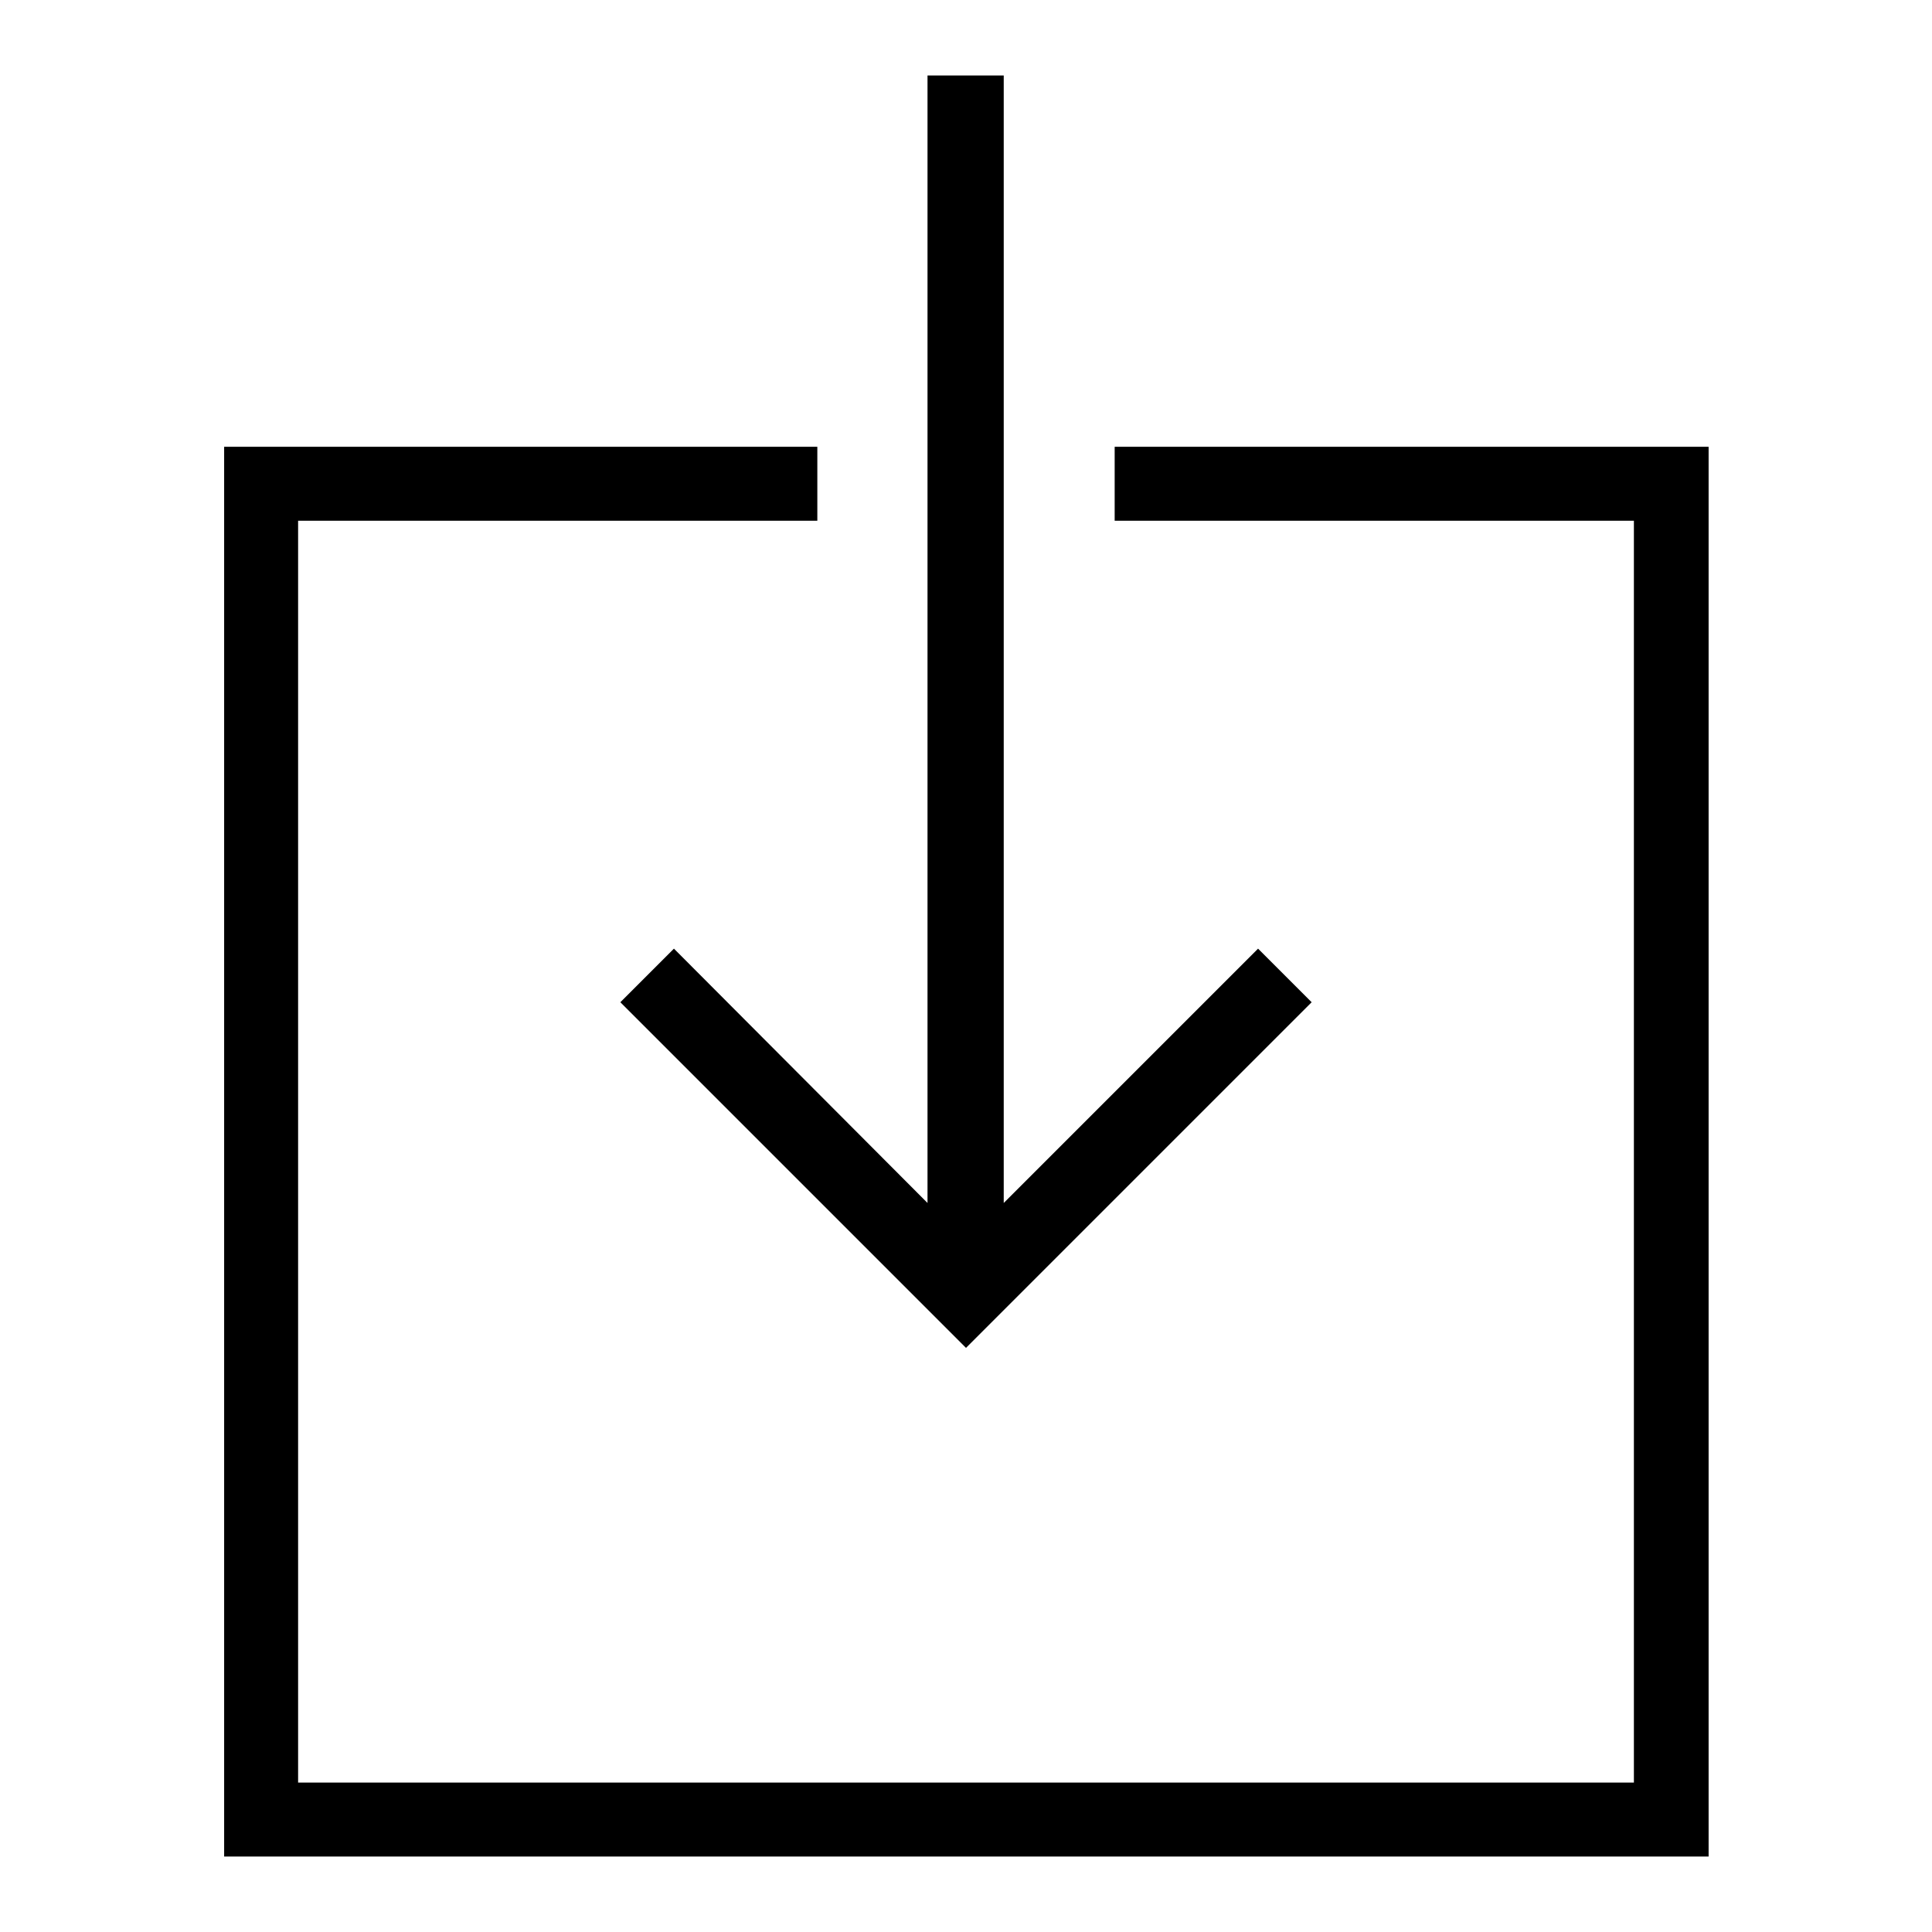
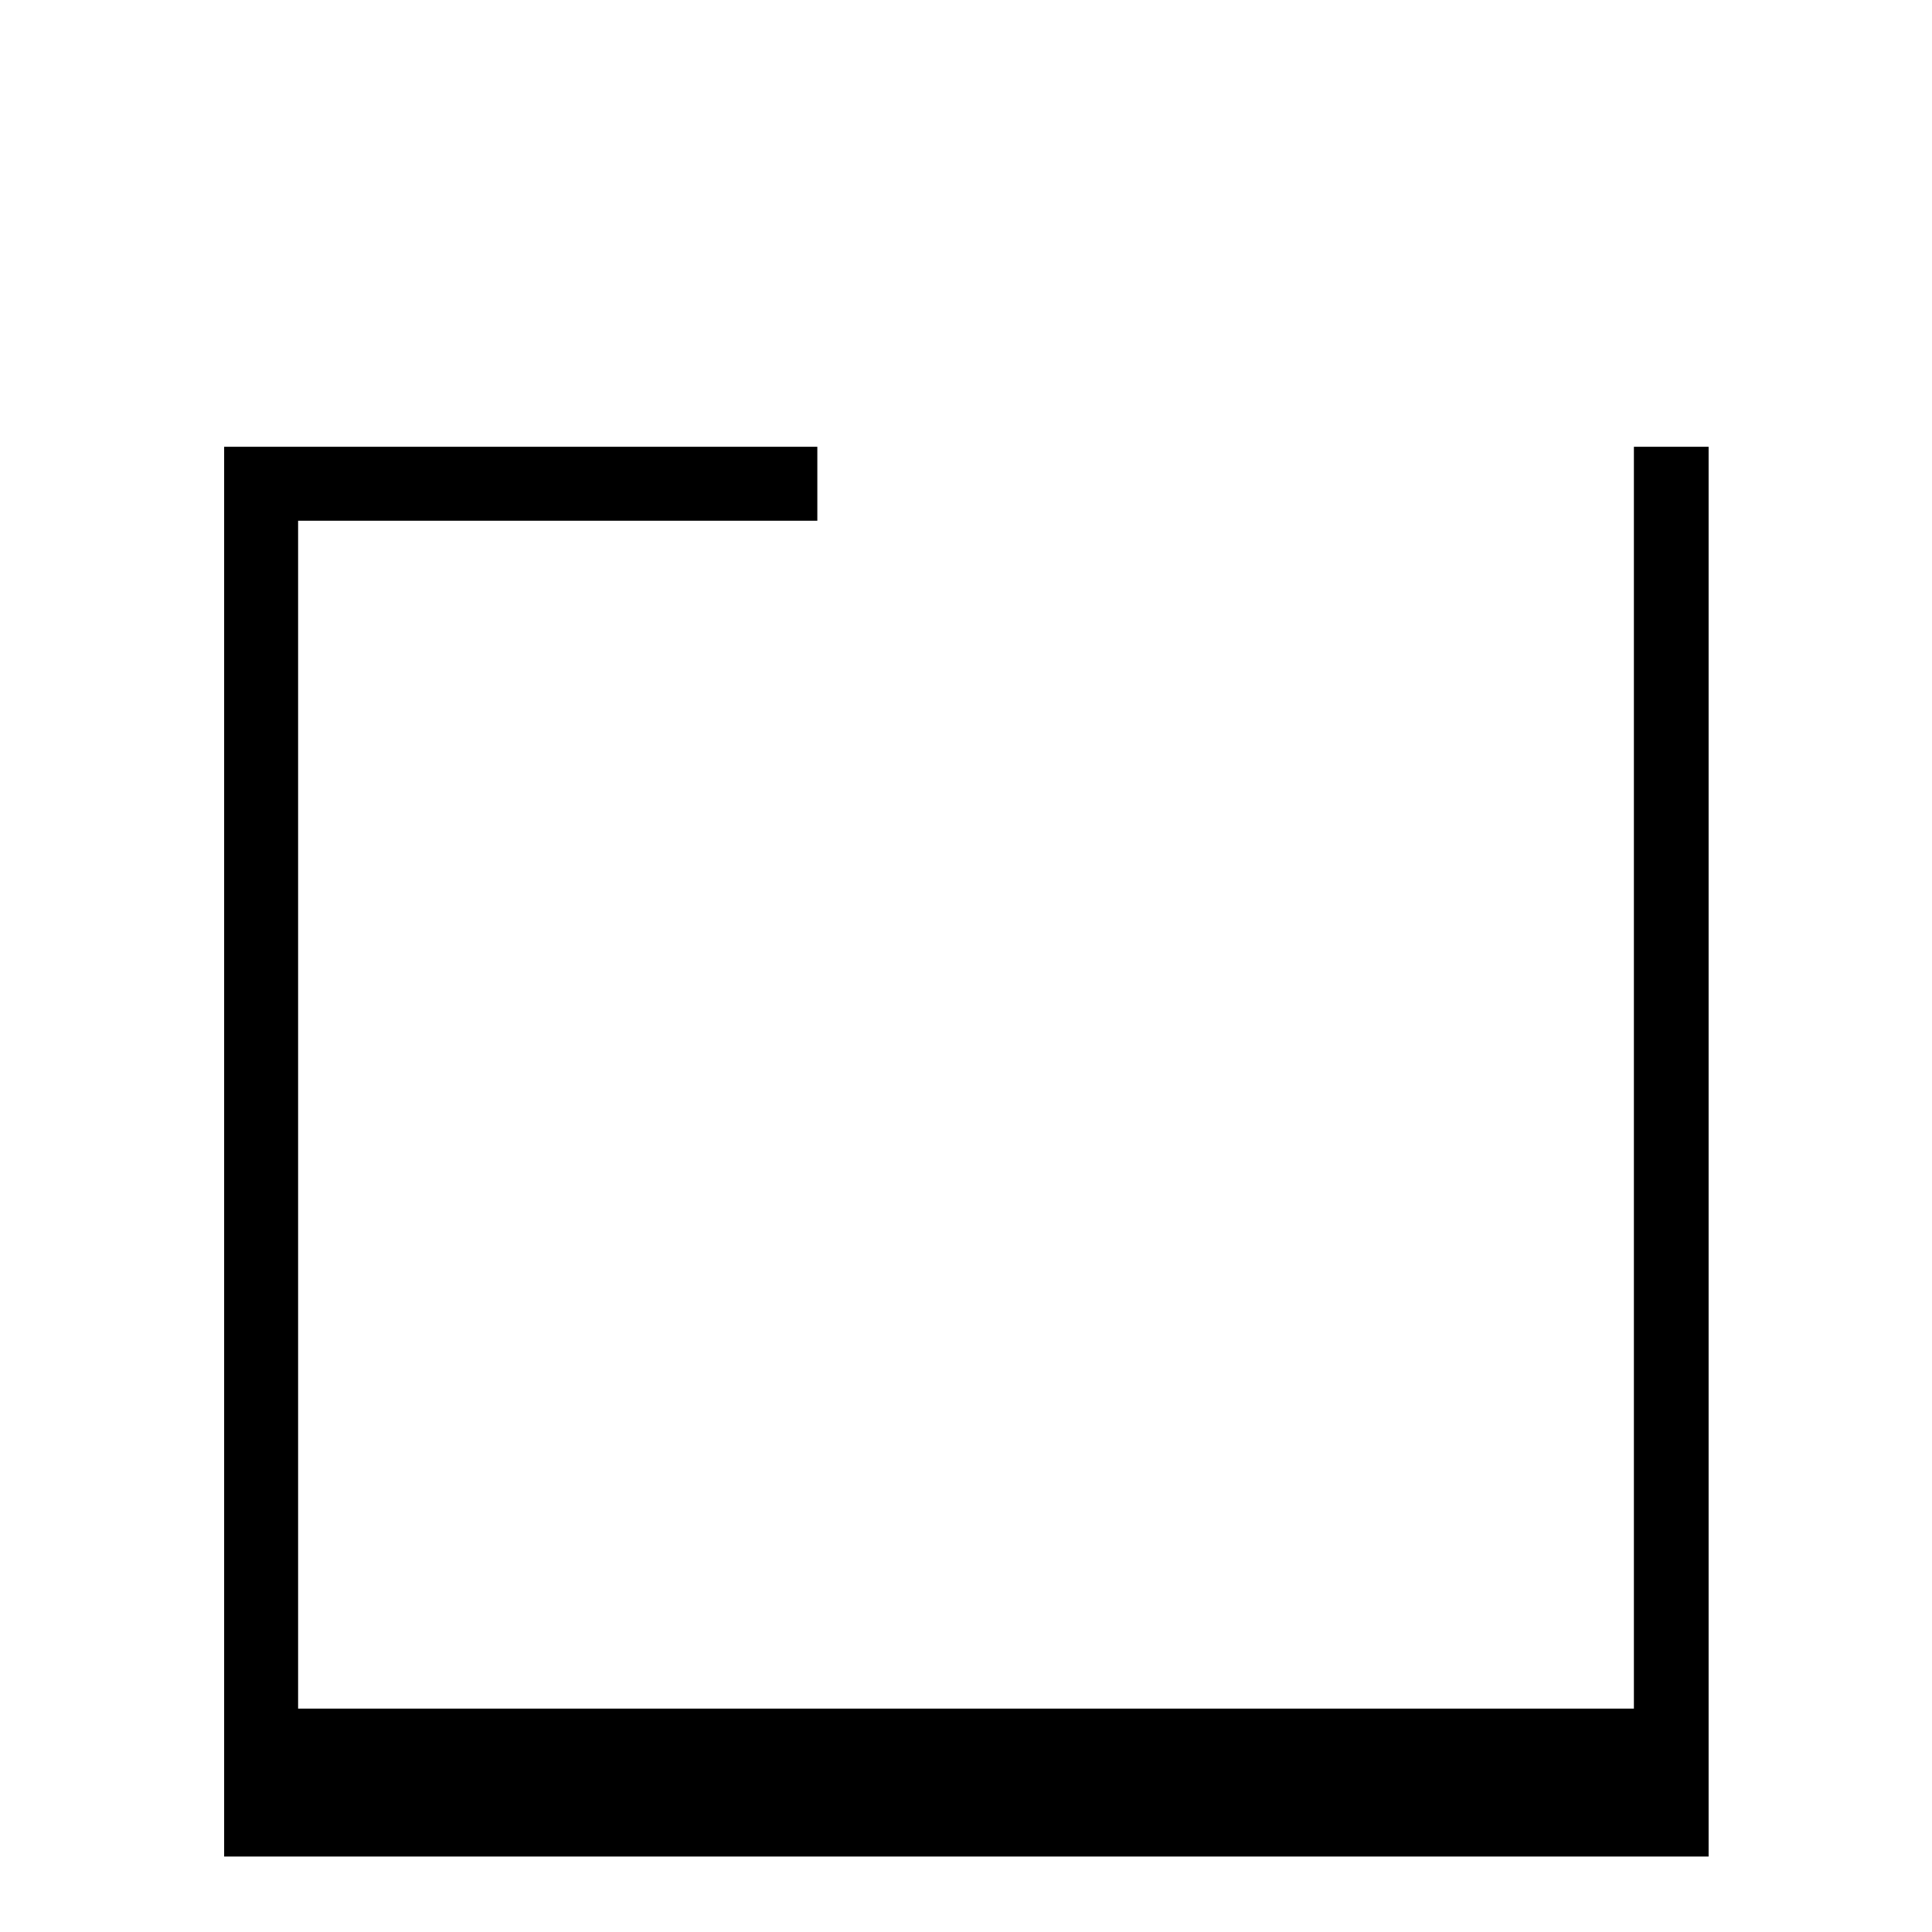
<svg xmlns="http://www.w3.org/2000/svg" version="1.1" x="0px" y="0px" viewBox="0 0 256 256" enable-background="new 0 0 256 256" xml:space="preserve">
  <g>
    <g>
-       <path fill="#000000" d="M147.7,59.2V69h68.8v167.2h-177V69h68.8v-9.8H29.7V246h196.7V59.2H147.7z" />
-       <path fill="#000000" d="M89.3,125.7l-7.1,7.1l45.8,45.8l45.8-45.8l-7.1-7.1L133,159.4V10h-10.1v149.4L89.3,125.7z" />
+       <path fill="#000000" d="M147.7,59.2h68.8v167.2h-177V69h68.8v-9.8H29.7V246h196.7V59.2H147.7z" />
    </g>
  </g>
</svg>